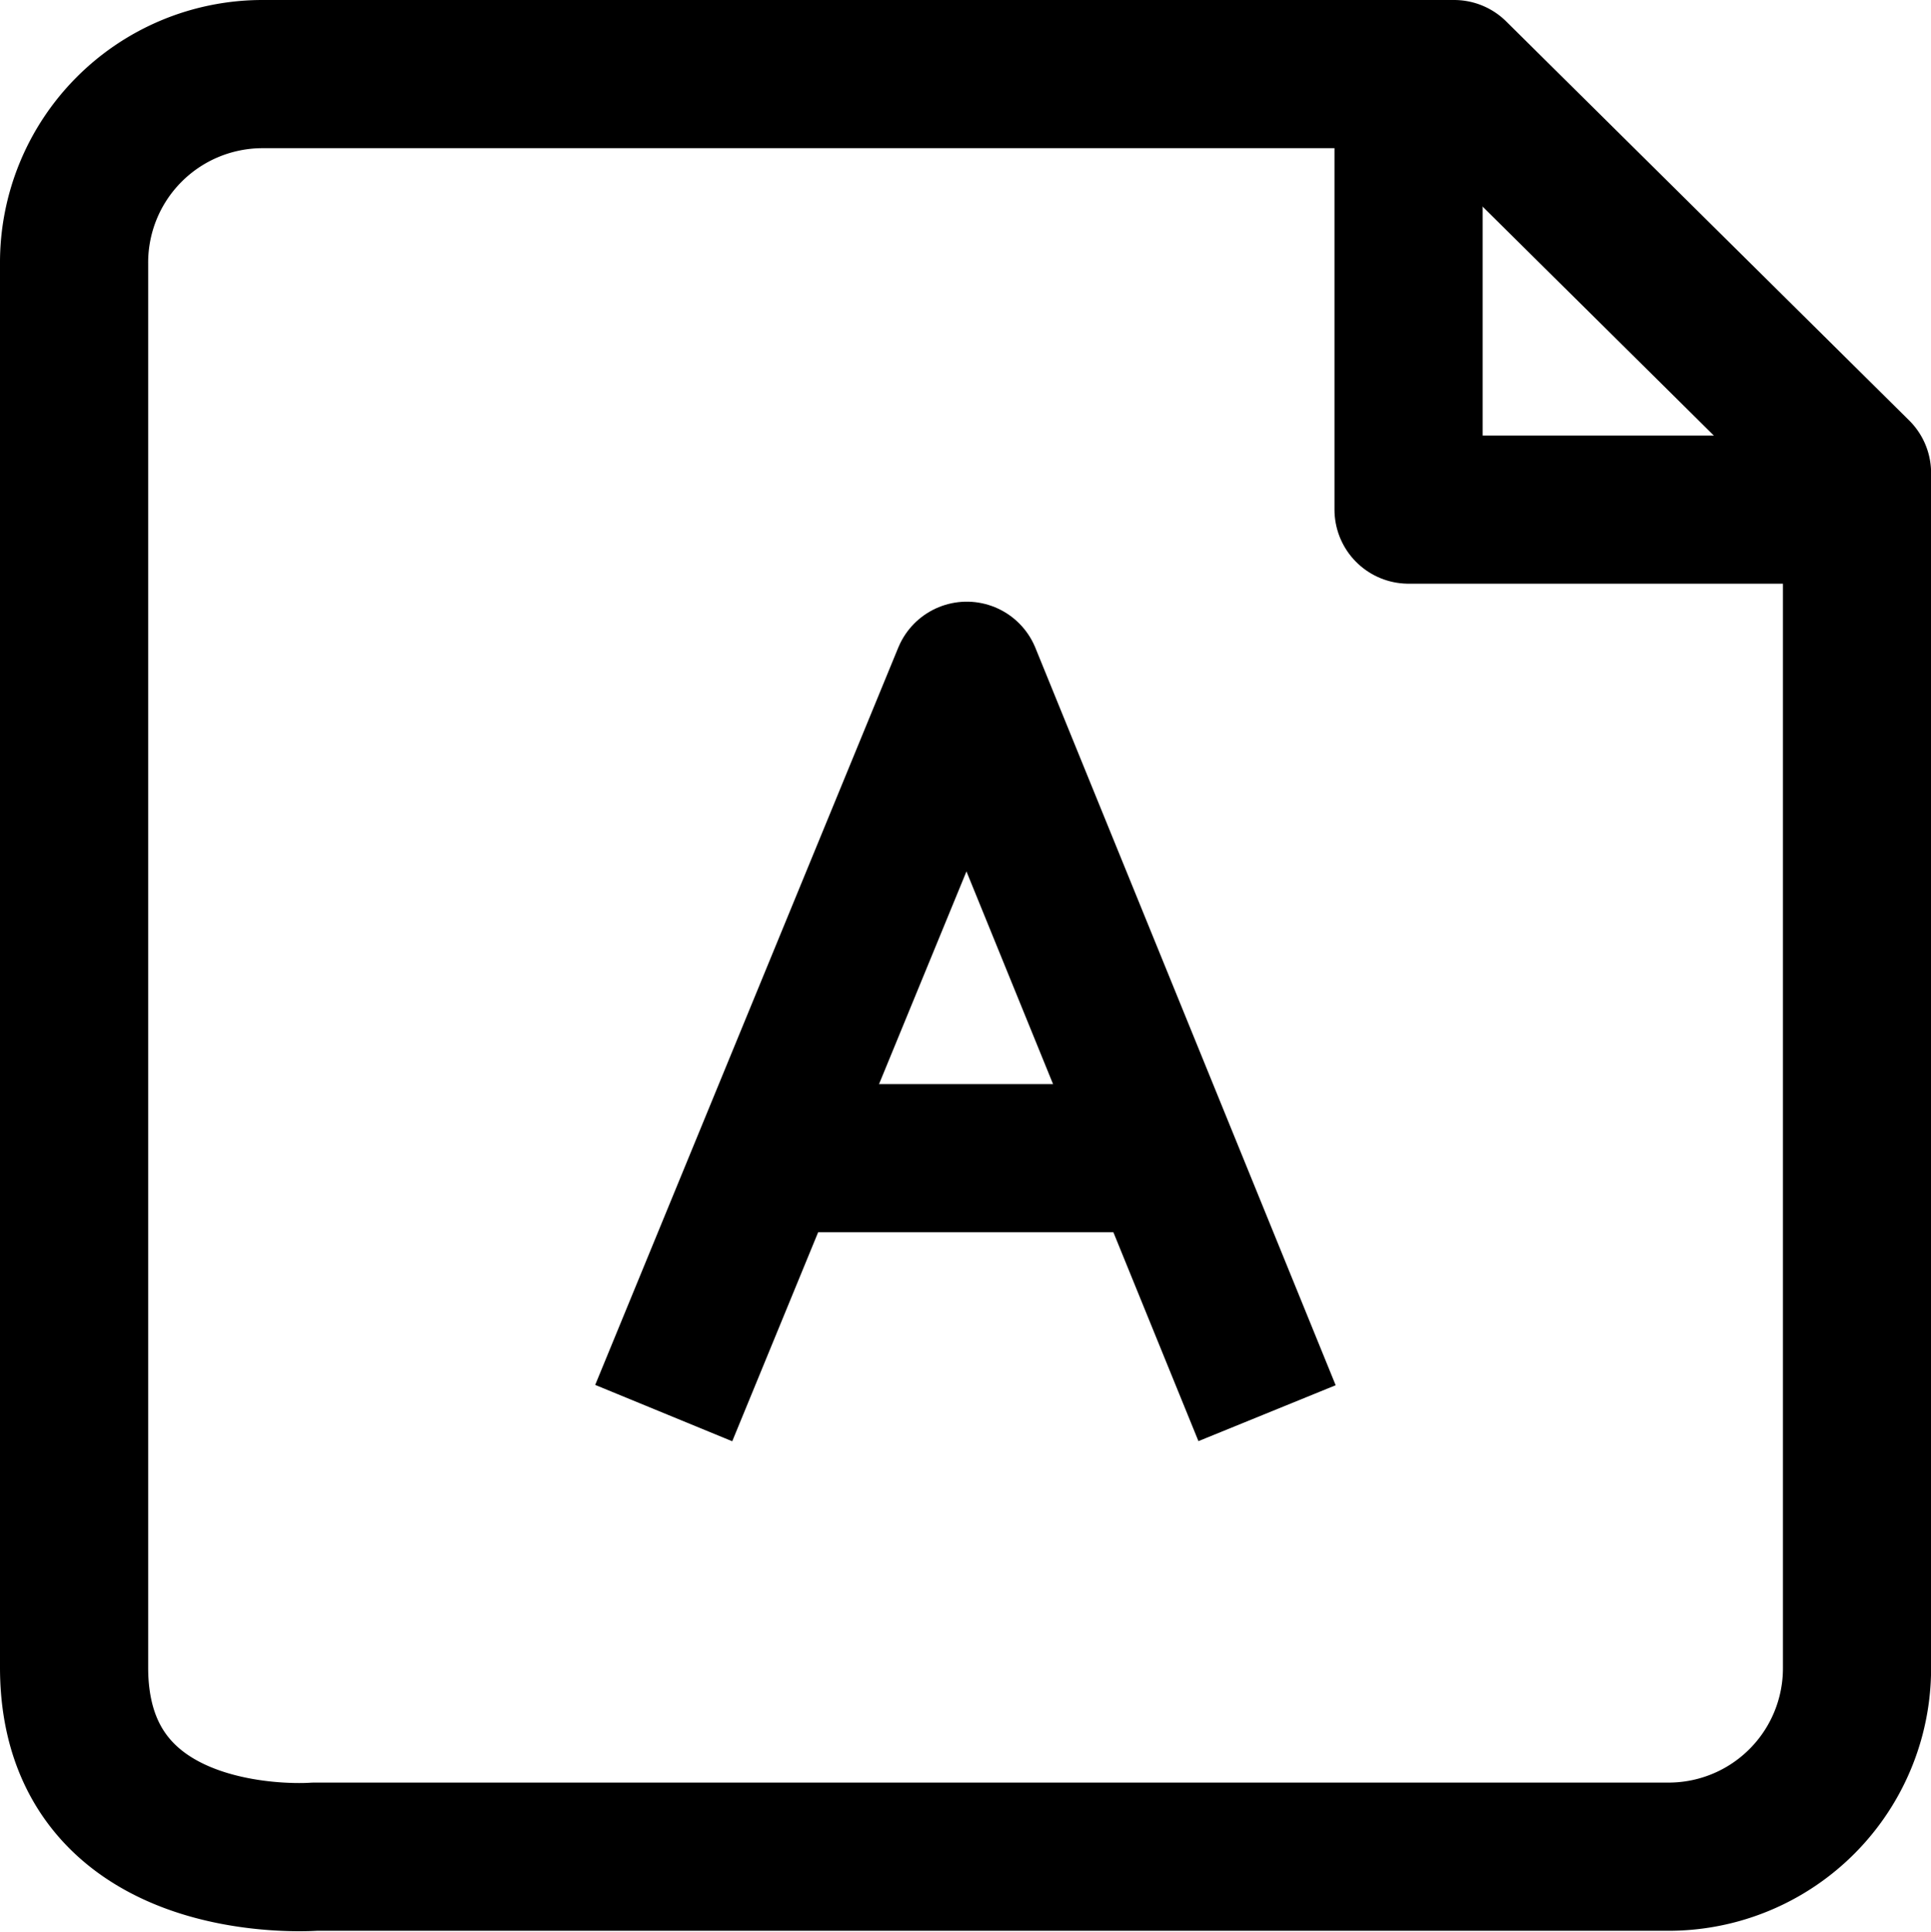
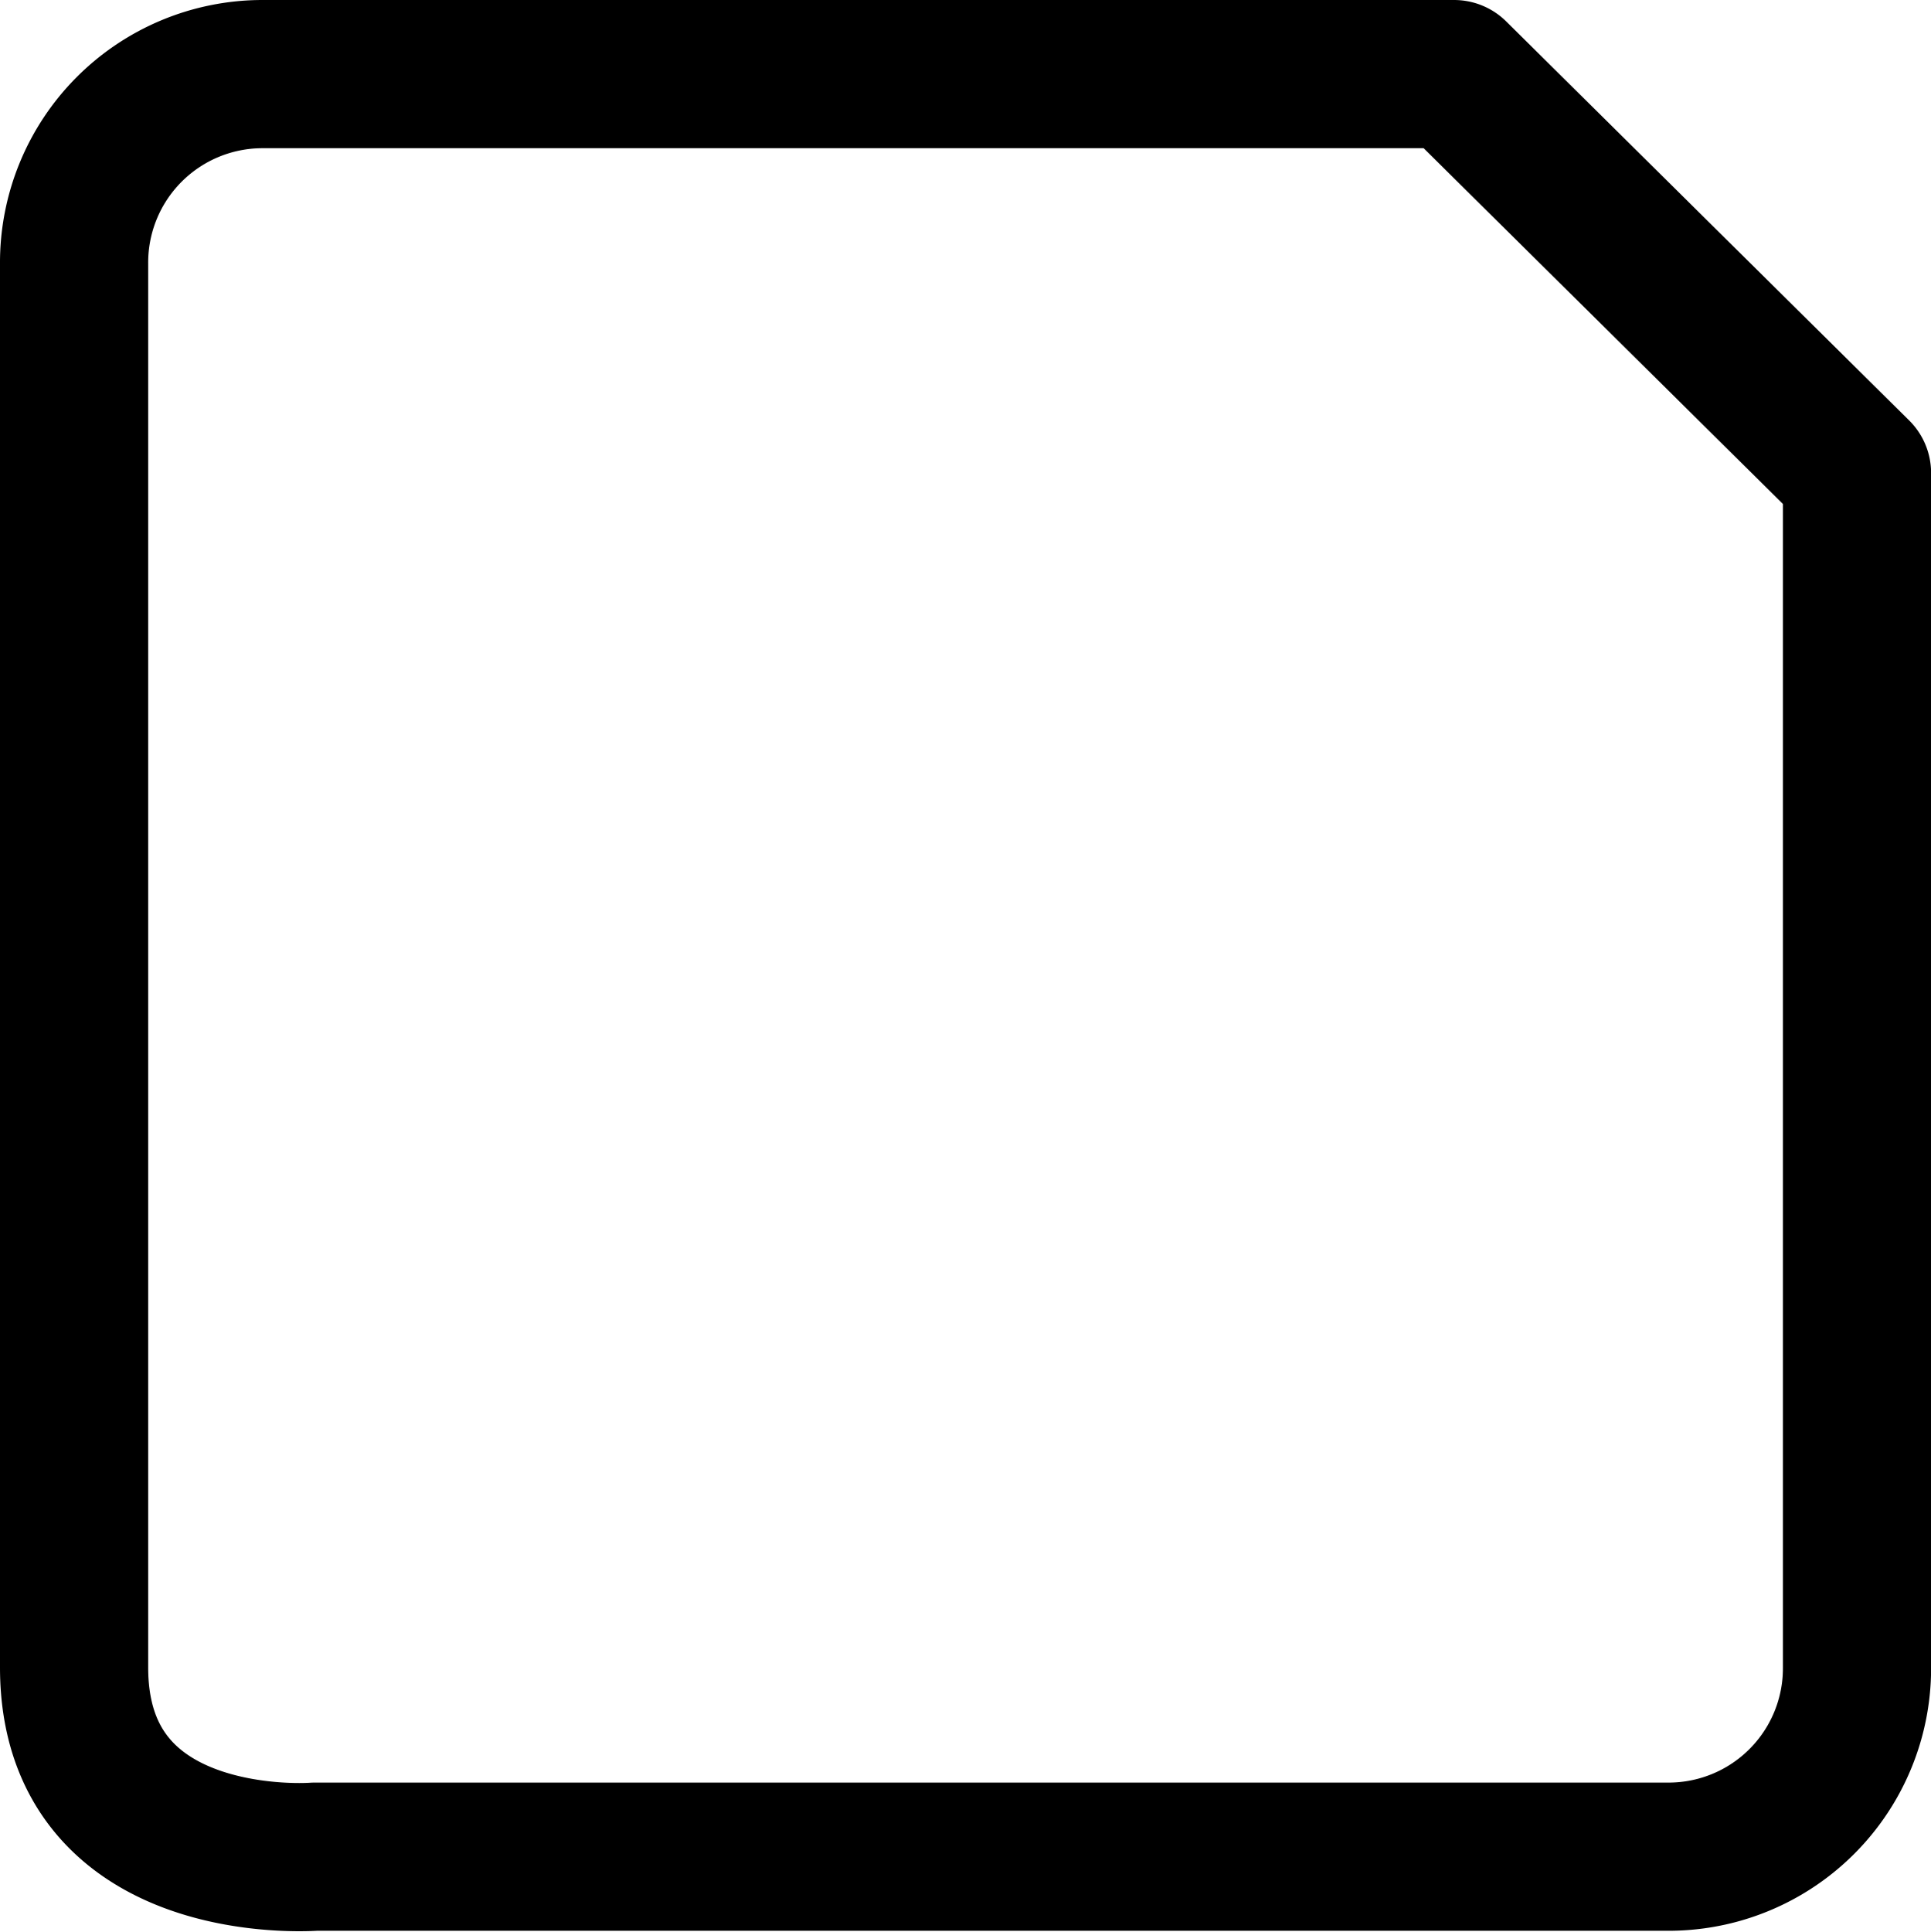
<svg xmlns="http://www.w3.org/2000/svg" width="39.098" height="39.106" viewBox="0 0 39.098 39.106">
  <g transform="translate(1.049 1.049)">
    <path d="M0,32.258V3.831A3.816,3.816,0,0,1,3.8,0H27.942L36.1,8.077V32.258a3.815,3.815,0,0,1-3.8,3.831H4.87S0,36.472,0,32.258Z" transform="translate(0.451 0.451)" fill="none" stroke="#000" stroke-linecap="square" stroke-linejoin="round" stroke-miterlimit="10" stroke-width="3" />
-     <path d="M8.258,8.049H0V0" transform="translate(27.471 1.219)" fill="none" stroke="#000" stroke-linecap="square" stroke-linejoin="round" stroke-miterlimit="10" stroke-width="3" />
-     <path d="M0,13.54,5.566,0,11.08,13.54" transform="translate(12.96 12.632)" fill="none" stroke="#000" stroke-linecap="square" stroke-linejoin="round" stroke-miterlimit="10" stroke-width="3" />
-     <path d="M0,.451H6.416" transform="translate(15.299 21.948)" fill="none" stroke="#000" stroke-linecap="square" stroke-linejoin="round" stroke-miterlimit="10" stroke-width="3" />
  </g>
</svg>